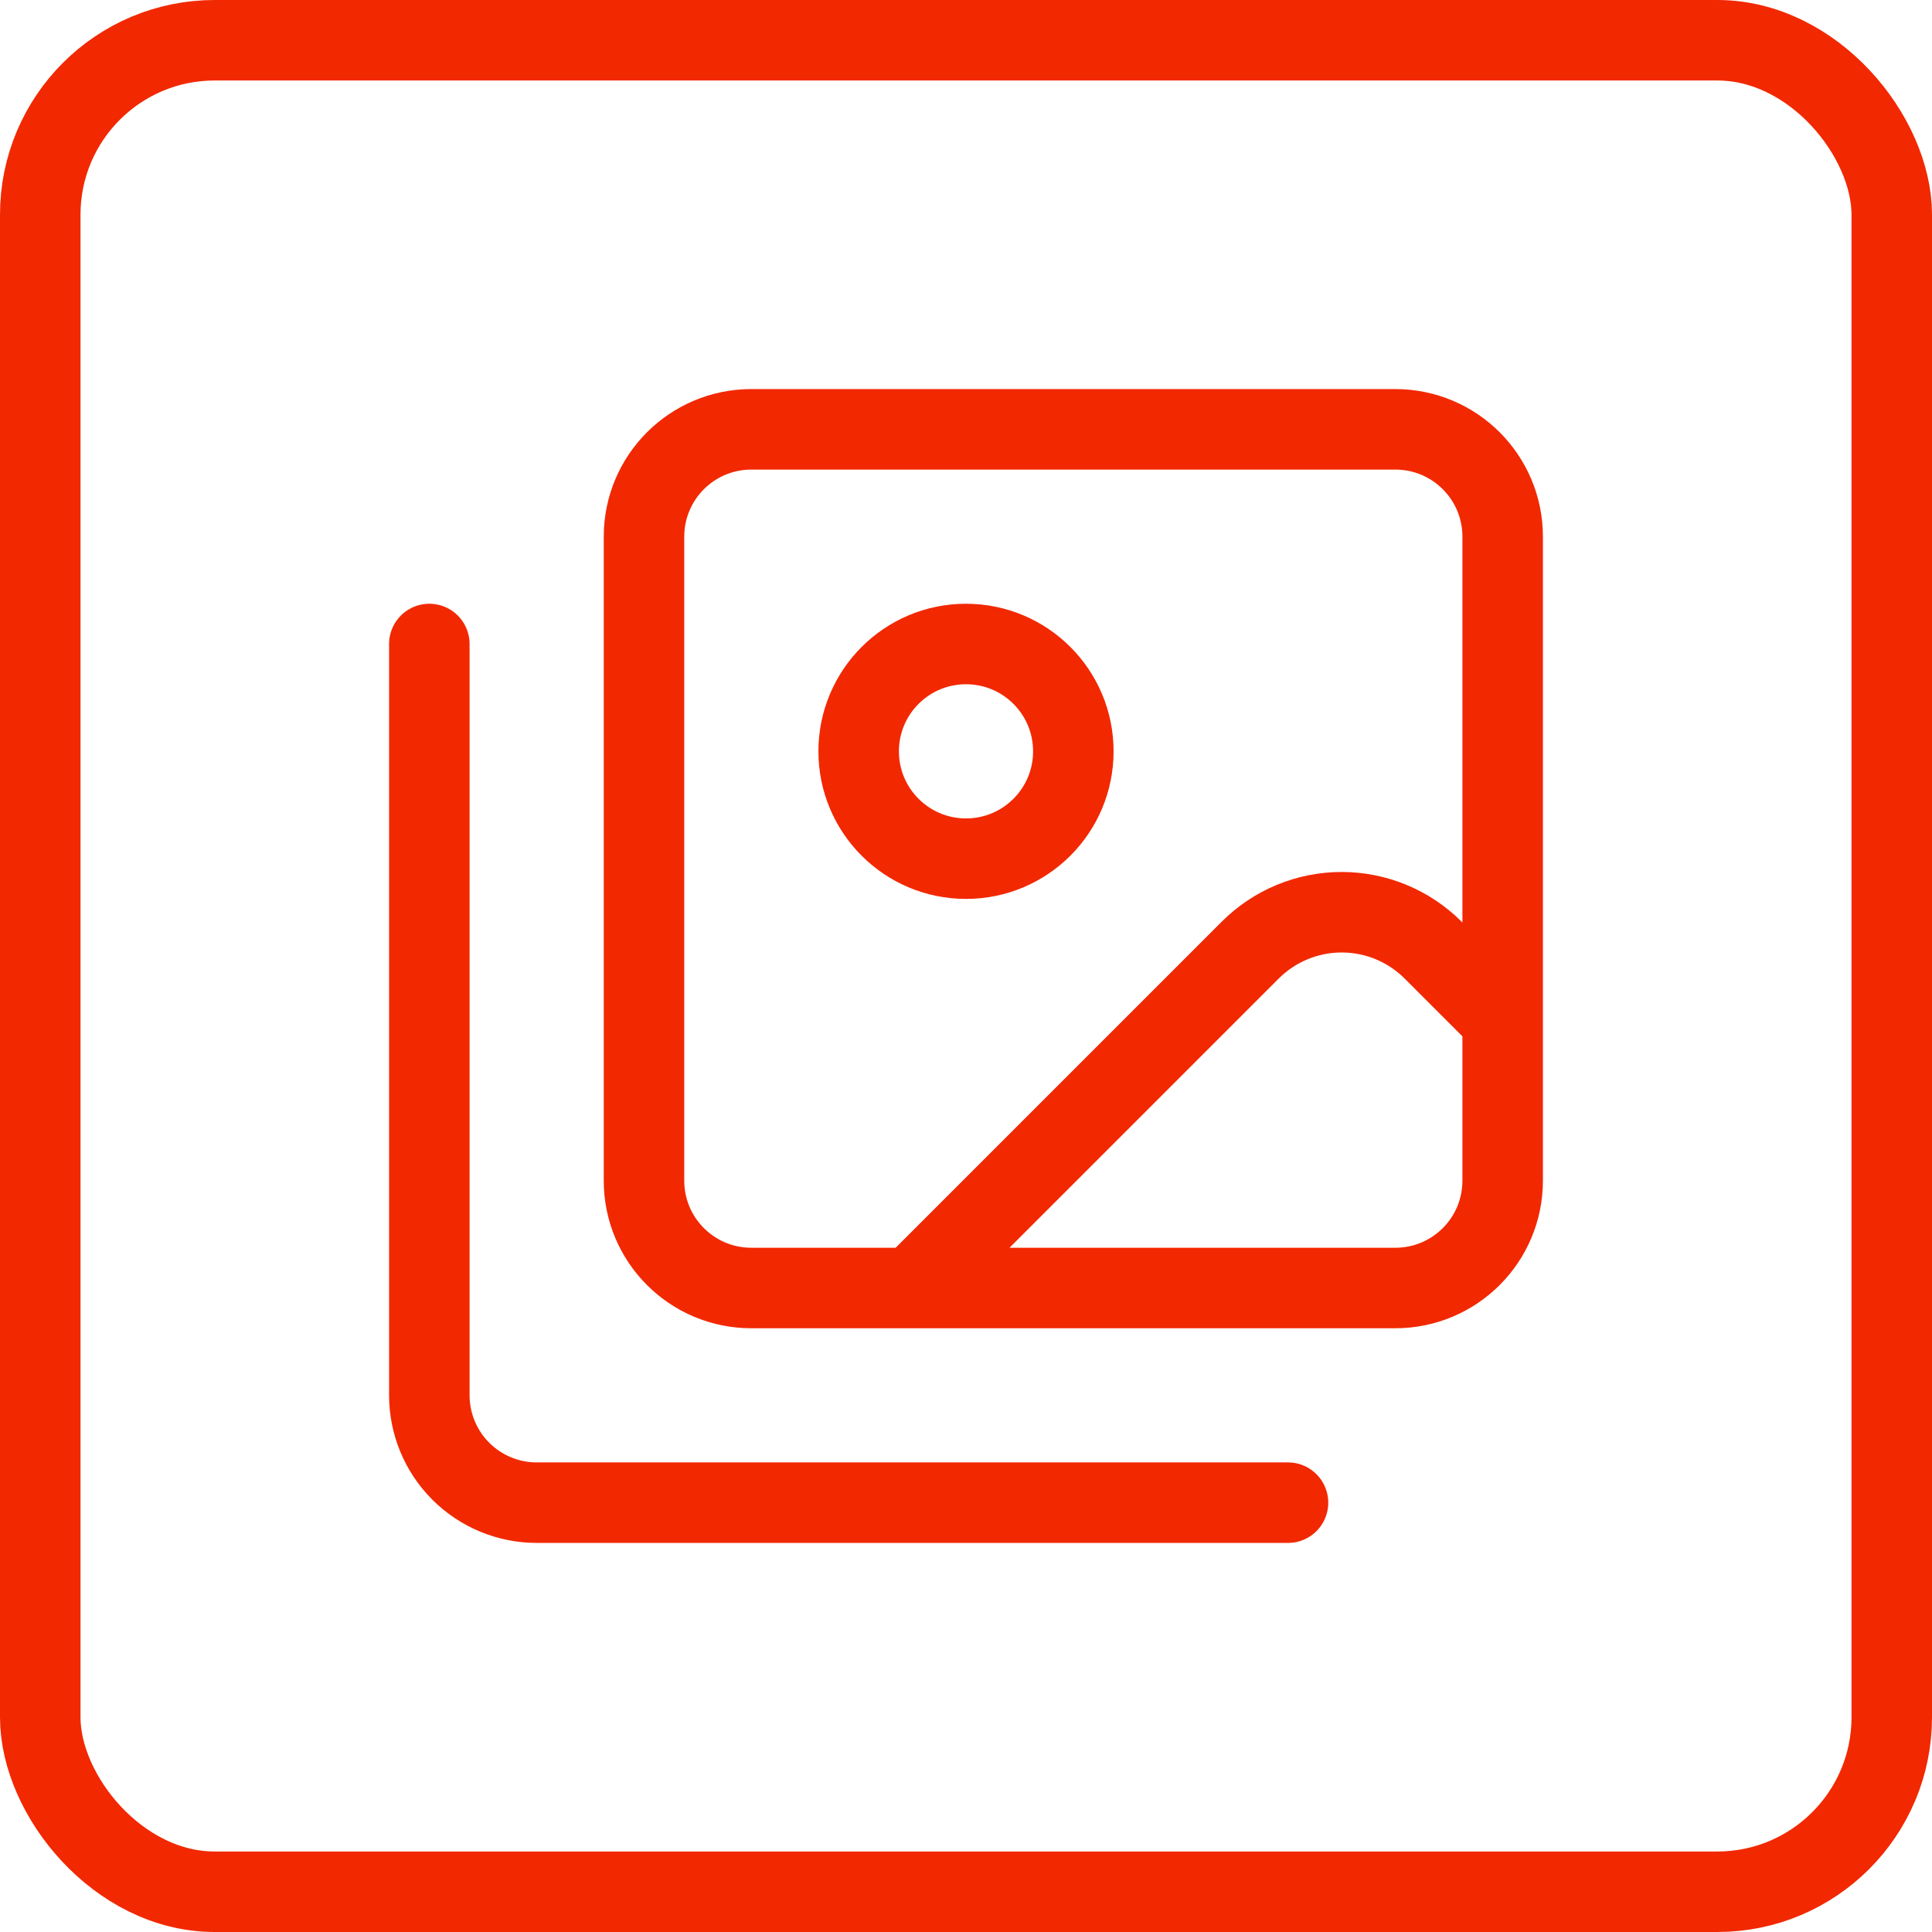
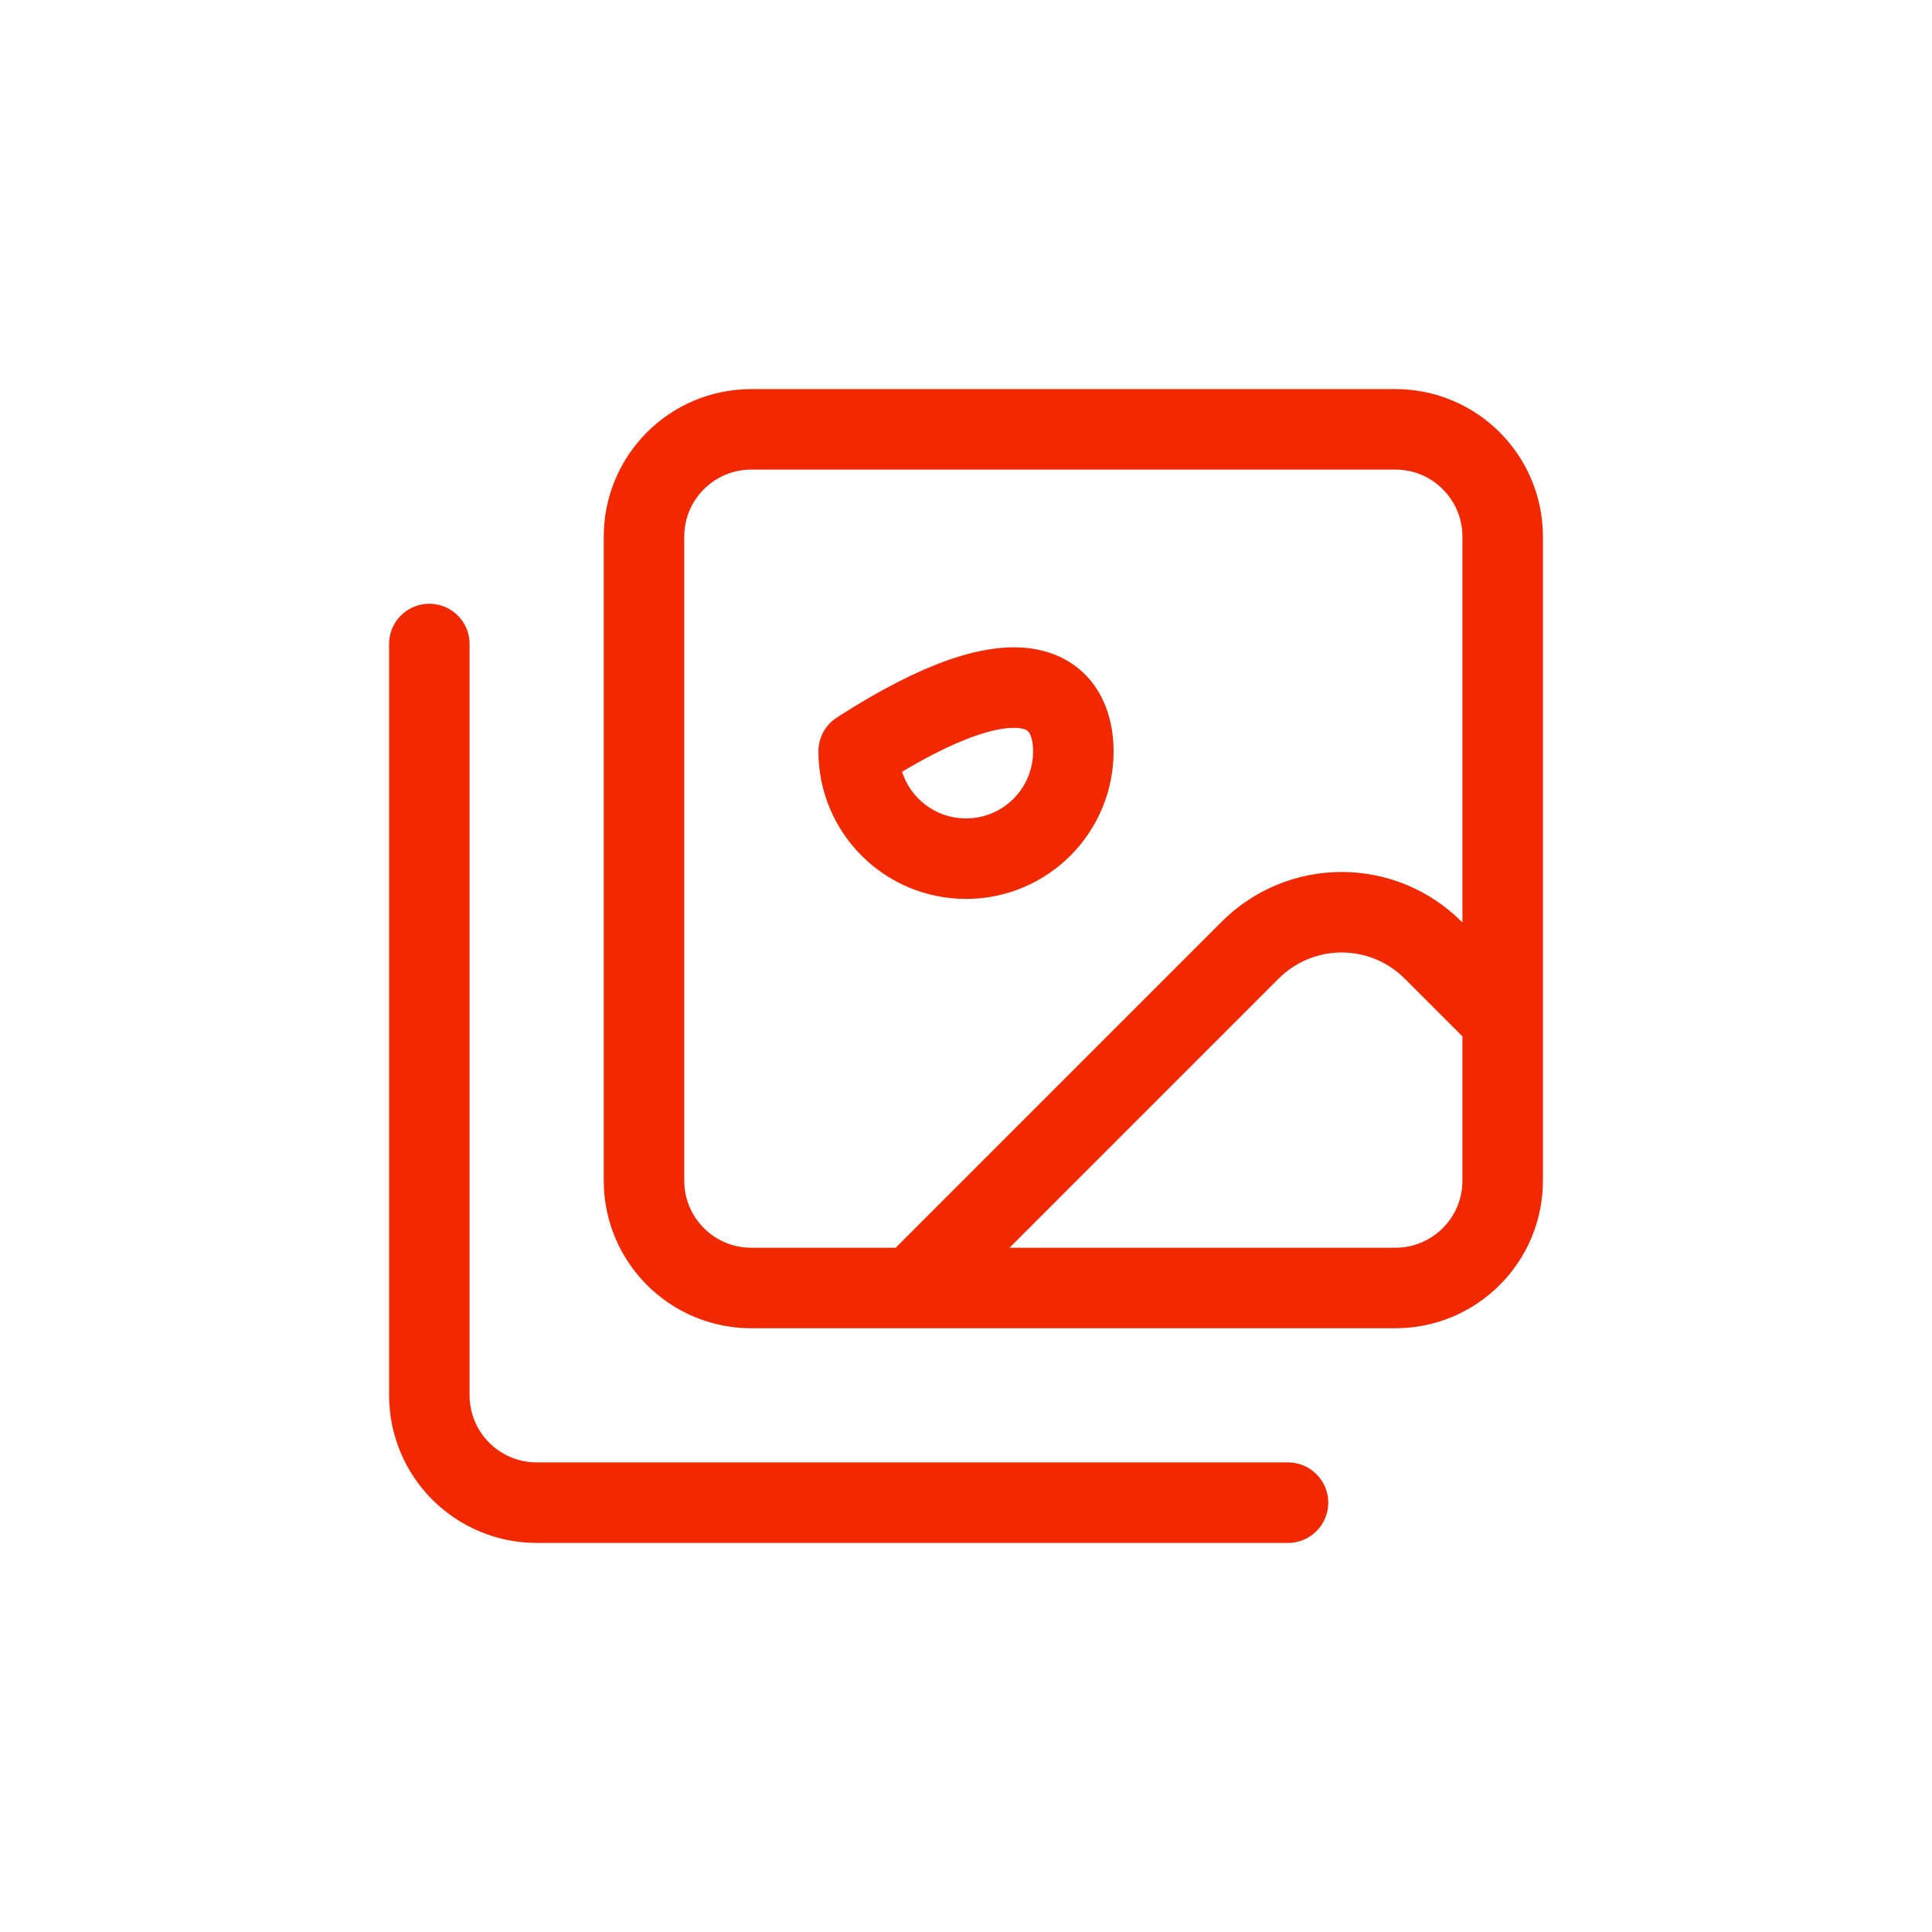
<svg xmlns="http://www.w3.org/2000/svg" width="36" height="36" viewBox="0 0 36 36" fill="none">
-   <rect x="0.75" y="0.75" width="34.5" height="34.5" rx="3.25" stroke="#F22800" stroke-width="1.5" />
-   <path d="M24 28H10C9.47 28 8.961 27.789 8.586 27.414C8.211 27.039 8 26.53 8 26V12M28 19L26.704 17.704C26.252 17.252 25.639 16.998 25 16.998C24.361 16.998 23.748 17.252 23.296 17.704L17 24M20 14C20 15.105 19.105 16 18 16C16.895 16 16 15.105 16 14C16 12.895 16.895 12 18 12C19.105 12 20 12.895 20 14ZM14 8H26C27.105 8 28 8.895 28 10V22C28 23.105 27.105 24 26 24H14C12.895 24 12 23.105 12 22V10C12 8.895 12.895 8 14 8Z" stroke="#F22800" stroke-width="1.5" stroke-linecap="round" stroke-linejoin="round" />
+   <path d="M24 28H10C9.47 28 8.961 27.789 8.586 27.414C8.211 27.039 8 26.53 8 26V12M28 19L26.704 17.704C26.252 17.252 25.639 16.998 25 16.998C24.361 16.998 23.748 17.252 23.296 17.704L17 24M20 14C20 15.105 19.105 16 18 16C16.895 16 16 15.105 16 14C19.105 12 20 12.895 20 14ZM14 8H26C27.105 8 28 8.895 28 10V22C28 23.105 27.105 24 26 24H14C12.895 24 12 23.105 12 22V10C12 8.895 12.895 8 14 8Z" stroke="#F22800" stroke-width="1.5" stroke-linecap="round" stroke-linejoin="round" />
</svg>